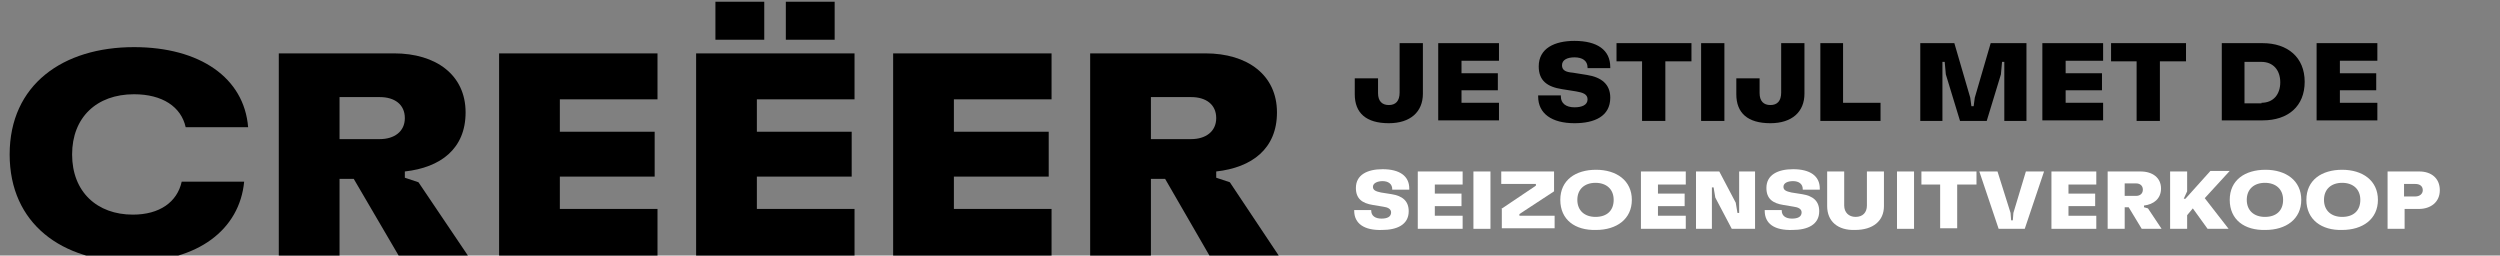
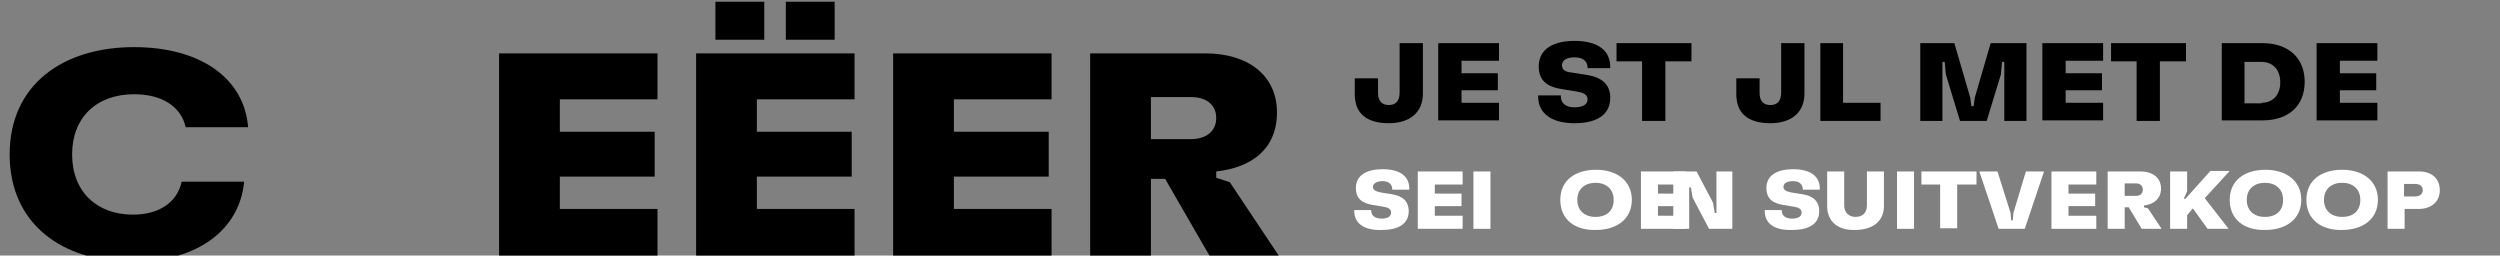
<svg xmlns="http://www.w3.org/2000/svg" version="1.1" id="Layer_1" x="0px" y="0px" viewBox="0 0 440.3 45" style="enable-background:new 0 0 440.3 45;" xml:space="preserve">
  <rect x="0" y="0" width="440.3" height="45" fill="#808080" stroke="none" />
  <style type="text/css">
	.st0{enable-background:new    ;}
	.st1{fill:#FFFFFF;}
</style>
  <g id="_x35_979-BLACKFRIDAY-BANNER">
    <g id="NL_2" transform="translate(0, 2)">
      <g class="st0">
        <path d="M1.7,25.2c0-12.3,9.4-18.9,21.9-18.9c11.6,0,19.4,5.4,20.1,14.1h-11c-0.8-3.6-4.1-5.8-9.1-5.8c-6.6,0-10.9,4.1-10.9,10.6     c0,6.6,4.4,10.6,10.7,10.6c4.7,0,7.8-2.2,8.6-5.8h11c-0.8,8.4-8.1,14.1-19.7,14.1C10.9,44.1,1.7,37.4,1.7,25.2z" />
-         <path d="M62.3,29.5h-2.5V43H49.1V7.4h20.3c7.4,0,12.6,3.8,12.6,10.4c0,6.4-4.4,9.7-10.7,10.4v1.1l2.4,0.8L82.4,43H70.2L62.3,29.5     z M59.8,22.5h7.1c2.5,0,4.4-1.3,4.4-3.7c0-2.4-1.8-3.7-4.4-3.7h-7.1V22.5z" />
        <path d="M87.9,7.4h27.9v8.1H98.6v5.7h16.7v7.9H98.6v5.7h17.2V43H87.9V7.4z" />
        <path d="M122.6,7.4h27.9v8.1h-17.2v5.7H150v7.9h-16.7v5.7h17.2V43h-27.9V7.4z M126-1.7h8.6v6.7H126V-1.7z M138.4-1.7h8.6v6.7     h-8.6V-1.7z" />
        <path d="M157.3,7.4h27.9v8.1H168v5.7h16.7v7.9H168v5.7h17.2V43h-27.9V7.4z" />
        <path d="M205.2,29.5h-2.5V43H192V7.4h20.3c7.4,0,12.6,3.8,12.6,10.4c0,6.4-4.4,9.7-10.7,10.4v1.1l2.4,0.8l8.6,12.9h-12.2     L205.2,29.5z M202.7,22.5h7.1c2.5,0,4.4-1.3,4.4-3.7c0-2.4-1.8-3.7-4.4-3.7h-7.1V22.5z" />
      </g>
      <g class="st0">
        <path class="st1" d="M238.5,35.1V35h3v0.1c0,0.9,0.7,1.4,1.8,1.4c1,0,1.7-0.3,1.7-1.1c0-0.6-0.6-0.9-1.4-1l-1.8-0.3     c-1.9-0.3-3-1.1-3-3c0-2.3,2-3.3,4.7-3.3c3,0,4.7,1.2,4.7,3.4v0.2h-3v-0.1c0-0.9-0.7-1.4-1.7-1.4c-0.8,0-1.7,0.3-1.7,1     c0,0.6,0.5,0.8,1.4,1l1.9,0.3c1.9,0.3,3,1.2,3,3c0,2.4-2.1,3.3-4.7,3.3C240.3,38.6,238.5,37.4,238.5,35.1z" />
        <path class="st1" d="M249.7,28.2h7.9v2.3h-4.9v1.6h4.7v2.2h-4.7V36h4.9v2.3h-7.9V28.2z" />
        <path class="st1" d="M259.5,28.2h3v10.1h-3V28.2z" />
-         <path class="st1" d="M264.4,34.8l6.1-4.1v-0.3h-6.1v-2.2h9.3v3.5l-6.1,4V36h6.2v2.2h-9.3V34.8z" />
        <path class="st1" d="M274.8,33.2c0-3.5,2.7-5.3,6.3-5.3c3.6,0,6.3,1.9,6.3,5.3s-2.7,5.3-6.3,5.3     C277.4,38.6,274.8,36.7,274.8,33.2z M284.2,33.2c0-1.9-1.3-3-3.2-3c-1.9,0-3.2,1.1-3.2,3c0,1.9,1.3,3,3.2,3     C283,36.2,284.2,35.1,284.2,33.2z" />
        <path class="st1" d="M289,28.2h7.9v2.3H292v1.6h4.7v2.2H292V36h4.9v2.3H289V28.2z" />
-         <path class="st1" d="M298.8,28.2h4l2.9,5.5l0.3,1.8h0.3v-7.3h2.8v10.1h-4.1l-2.9-5.5l-0.3-1.8h-0.3v7.3h-2.8V28.2z" />
+         <path class="st1" d="M298.8,28.2l2.9,5.5l0.3,1.8h0.3v-7.3h2.8v10.1h-4.1l-2.9-5.5l-0.3-1.8h-0.3v7.3h-2.8V28.2z" />
        <path class="st1" d="M310.8,35.1V35h3v0.1c0,0.9,0.7,1.4,1.8,1.4c1,0,1.7-0.3,1.7-1.1c0-0.6-0.6-0.9-1.4-1l-1.8-0.3     c-1.9-0.3-3-1.1-3-3c0-2.3,2-3.3,4.7-3.3c3,0,4.7,1.2,4.7,3.4v0.2h-3v-0.1c0-0.9-0.7-1.4-1.7-1.4c-0.9,0-1.7,0.3-1.7,1     c0,0.6,0.5,0.8,1.4,1l1.9,0.3c1.9,0.3,3,1.2,3,3c0,2.4-2.1,3.3-4.7,3.3C312.5,38.6,310.8,37.4,310.8,35.1z" />
        <path class="st1" d="M321.8,34.3v-6.1h3v6c0,1.2,0.8,2,2,2c1.3,0,2-0.8,2-2v-6h3v6.1c0,2.6-1.9,4.2-5.1,4.2     C323.7,38.6,321.8,37,321.8,34.3z" />
        <path class="st1" d="M334.1,28.2h3v10.1h-3V28.2z" />
        <path class="st1" d="M348.1,30.5h-3.4v7.7h-3v-7.7h-3.3v-2.3h9.7V30.5z" />
        <path class="st1" d="M348.6,28.2h3.2l2.3,7.3l0.1,1.3h0.3l0.1-1.3l2.2-7.3h3.2l-3.4,10.1H352L348.6,28.2z" />
        <path class="st1" d="M361.3,28.2h7.9v2.3h-4.9v1.6h4.7v2.2h-4.7V36h4.9v2.3h-7.9V28.2z" />
        <path class="st1" d="M374.9,34.5h-0.7v3.8h-3V28.2h5.8c2.1,0,3.6,1.1,3.6,3c0,1.8-1.3,2.8-3,3v0.3l0.7,0.2l2.4,3.6h-3.5     L374.9,34.5z M374.2,32.5h2c0.7,0,1.2-0.4,1.2-1.1c0-0.7-0.5-1.1-1.2-1.1h-2V32.5z" />
        <path class="st1" d="M388.3,32.9l4.2,5.4h-3.7l-2.6-3.6l-1,1.2v2.4h-3V28.2h3v3.5l-0.6,1.3h0.3l4.4-4.9h3.4L388.3,32.9z" />
        <path class="st1" d="M392.7,33.2c0-3.5,2.7-5.3,6.3-5.3c3.6,0,6.3,1.9,6.3,5.3s-2.7,5.3-6.3,5.3     C395.3,38.6,392.7,36.7,392.7,33.2z M402.1,33.2c0-1.9-1.3-3-3.2-3c-1.9,0-3.2,1.1-3.2,3c0,1.9,1.3,3,3.2,3     C400.9,36.2,402.1,35.1,402.1,33.2z" />
        <path class="st1" d="M406.2,33.2c0-3.5,2.7-5.3,6.3-5.3c3.6,0,6.3,1.9,6.3,5.3s-2.7,5.3-6.3,5.3     C408.9,38.6,406.2,36.7,406.2,33.2z M415.7,33.2c0-1.9-1.3-3-3.2-3c-1.9,0-3.2,1.1-3.2,3c0,1.9,1.3,3,3.2,3     C414.5,36.2,415.7,35.1,415.7,33.2z" />
        <path class="st1" d="M429.7,31.5c0,2.1-1.6,3.3-3.7,3.3h-2.5v3.5h-3V28.2h5.6C428.2,28.2,429.7,29.4,429.7,31.5z M426.7,31.5     c0-0.7-0.5-1.1-1.3-1.1h-2v2.2h2C426.2,32.6,426.7,32.1,426.7,31.5z" />
      </g>
      <g class="st0">
        <path d="M238.6,14.6v-2.8h4.1v2.6c0,1.4,0.7,2.1,1.9,2.1s1.9-0.7,1.9-2.2V5.6h4.1v8.9c0,3.2-2.2,5.2-6,5.2     C240.6,19.7,238.6,17.9,238.6,14.6z" />
        <path d="M253.3,5.6H264v3.1h-6.6v2.2h6.4v3h-6.4v2.2h6.6v3.1h-10.7V5.6z" />
        <path d="M270.9,15v-0.2h4V15c0,1.2,0.9,1.9,2.4,1.9c1.3,0,2.3-0.4,2.3-1.4c0-0.9-0.8-1.2-2-1.4l-2.5-0.4c-2.6-0.4-4.1-1.5-4.1-4     c0-3.2,2.8-4.5,6.3-4.5c4,0,6.3,1.6,6.3,4.6v0.2h-4V9.9c0-1.2-0.9-1.8-2.3-1.8c-1.2,0-2.2,0.4-2.2,1.4c0,0.9,0.7,1.2,1.9,1.3     l2.5,0.4c2.5,0.4,4.1,1.6,4.1,4c0,3.3-2.8,4.5-6.3,4.5C273.3,19.7,270.9,18,270.9,15z" />
        <path d="M297.8,8.8h-4.5v10.5h-4.1V8.8h-4.5V5.6h13.2V8.8z" />
-         <path d="M299.6,5.6h4.1v13.7h-4.1V5.6z" />
        <path d="M305.8,14.6v-2.8h4.1v2.6c0,1.4,0.7,2.1,1.9,2.1s1.9-0.7,1.9-2.2V5.6h4.1v8.9c0,3.2-2.2,5.2-6,5.2     C307.8,19.7,305.8,17.9,305.8,14.6z" />
        <path d="M320.5,5.6h4.1v10.5h6.6v3.2h-10.6V5.6z" />
        <path d="M337.9,5.6h6.3l2.8,9.6l0.2,1.5h0.4l0.2-1.5l2.8-9.6h6.3v13.7h-3.9V8.9h-0.4l-0.2,2.2l-2.5,8.2h-4.7l-2.5-8.2l-0.2-2.2     h-0.4v10.4h-3.9V5.6z" />
        <path d="M359.7,5.6h10.7v3.1h-6.6v2.2h6.4v3h-6.4v2.2h6.6v3.1h-10.7V5.6z" />
        <path d="M384.9,8.8h-4.5v10.5h-4.1V8.8h-4.5V5.6h13.2V8.8z" />
        <path d="M391.3,5.6h7.2c4.4,0,7.4,2.5,7.4,6.8s-2.9,6.8-7.4,6.8h-7.2V5.6z M398.3,16.1c2.1,0,3.3-1.5,3.3-3.6     c0-2.2-1.3-3.6-3.3-3.6h-3v7.3H398.3z" />
        <path d="M408,5.6h10.7v3.1h-6.6v2.2h6.4v3h-6.4v2.2h6.6v3.1H408V5.6z" />
      </g>
    </g>
  </g>
</svg>